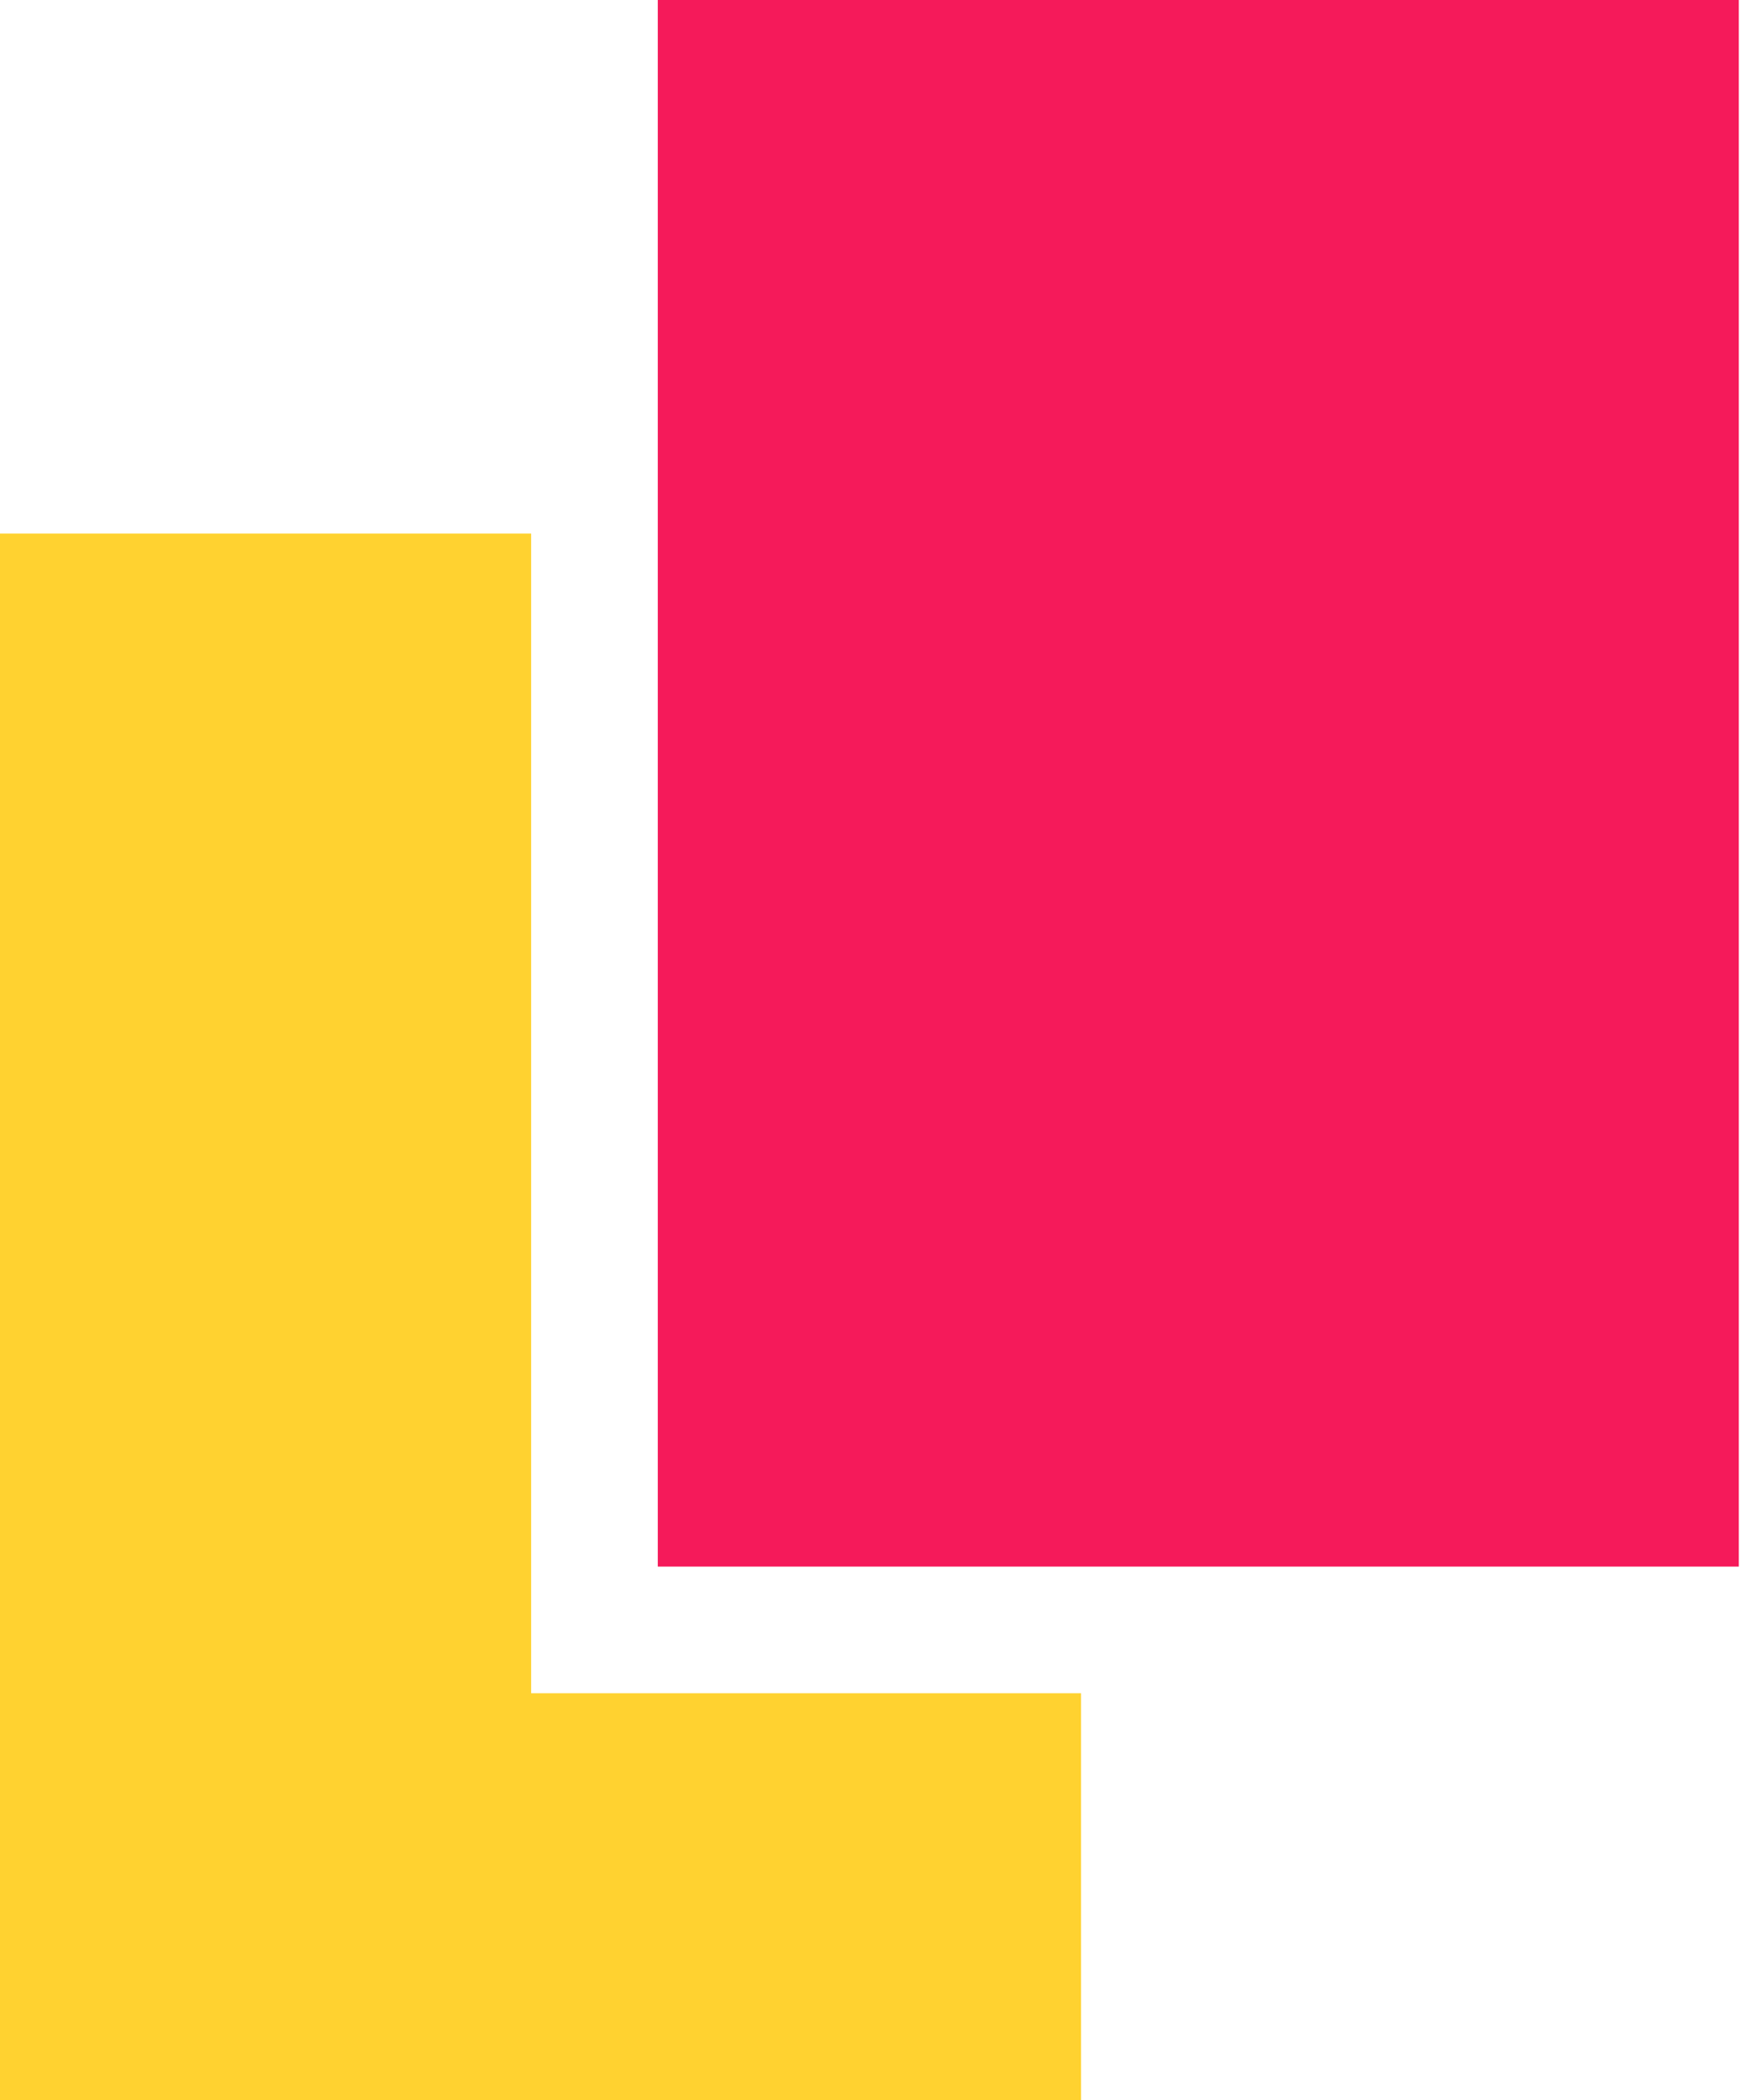
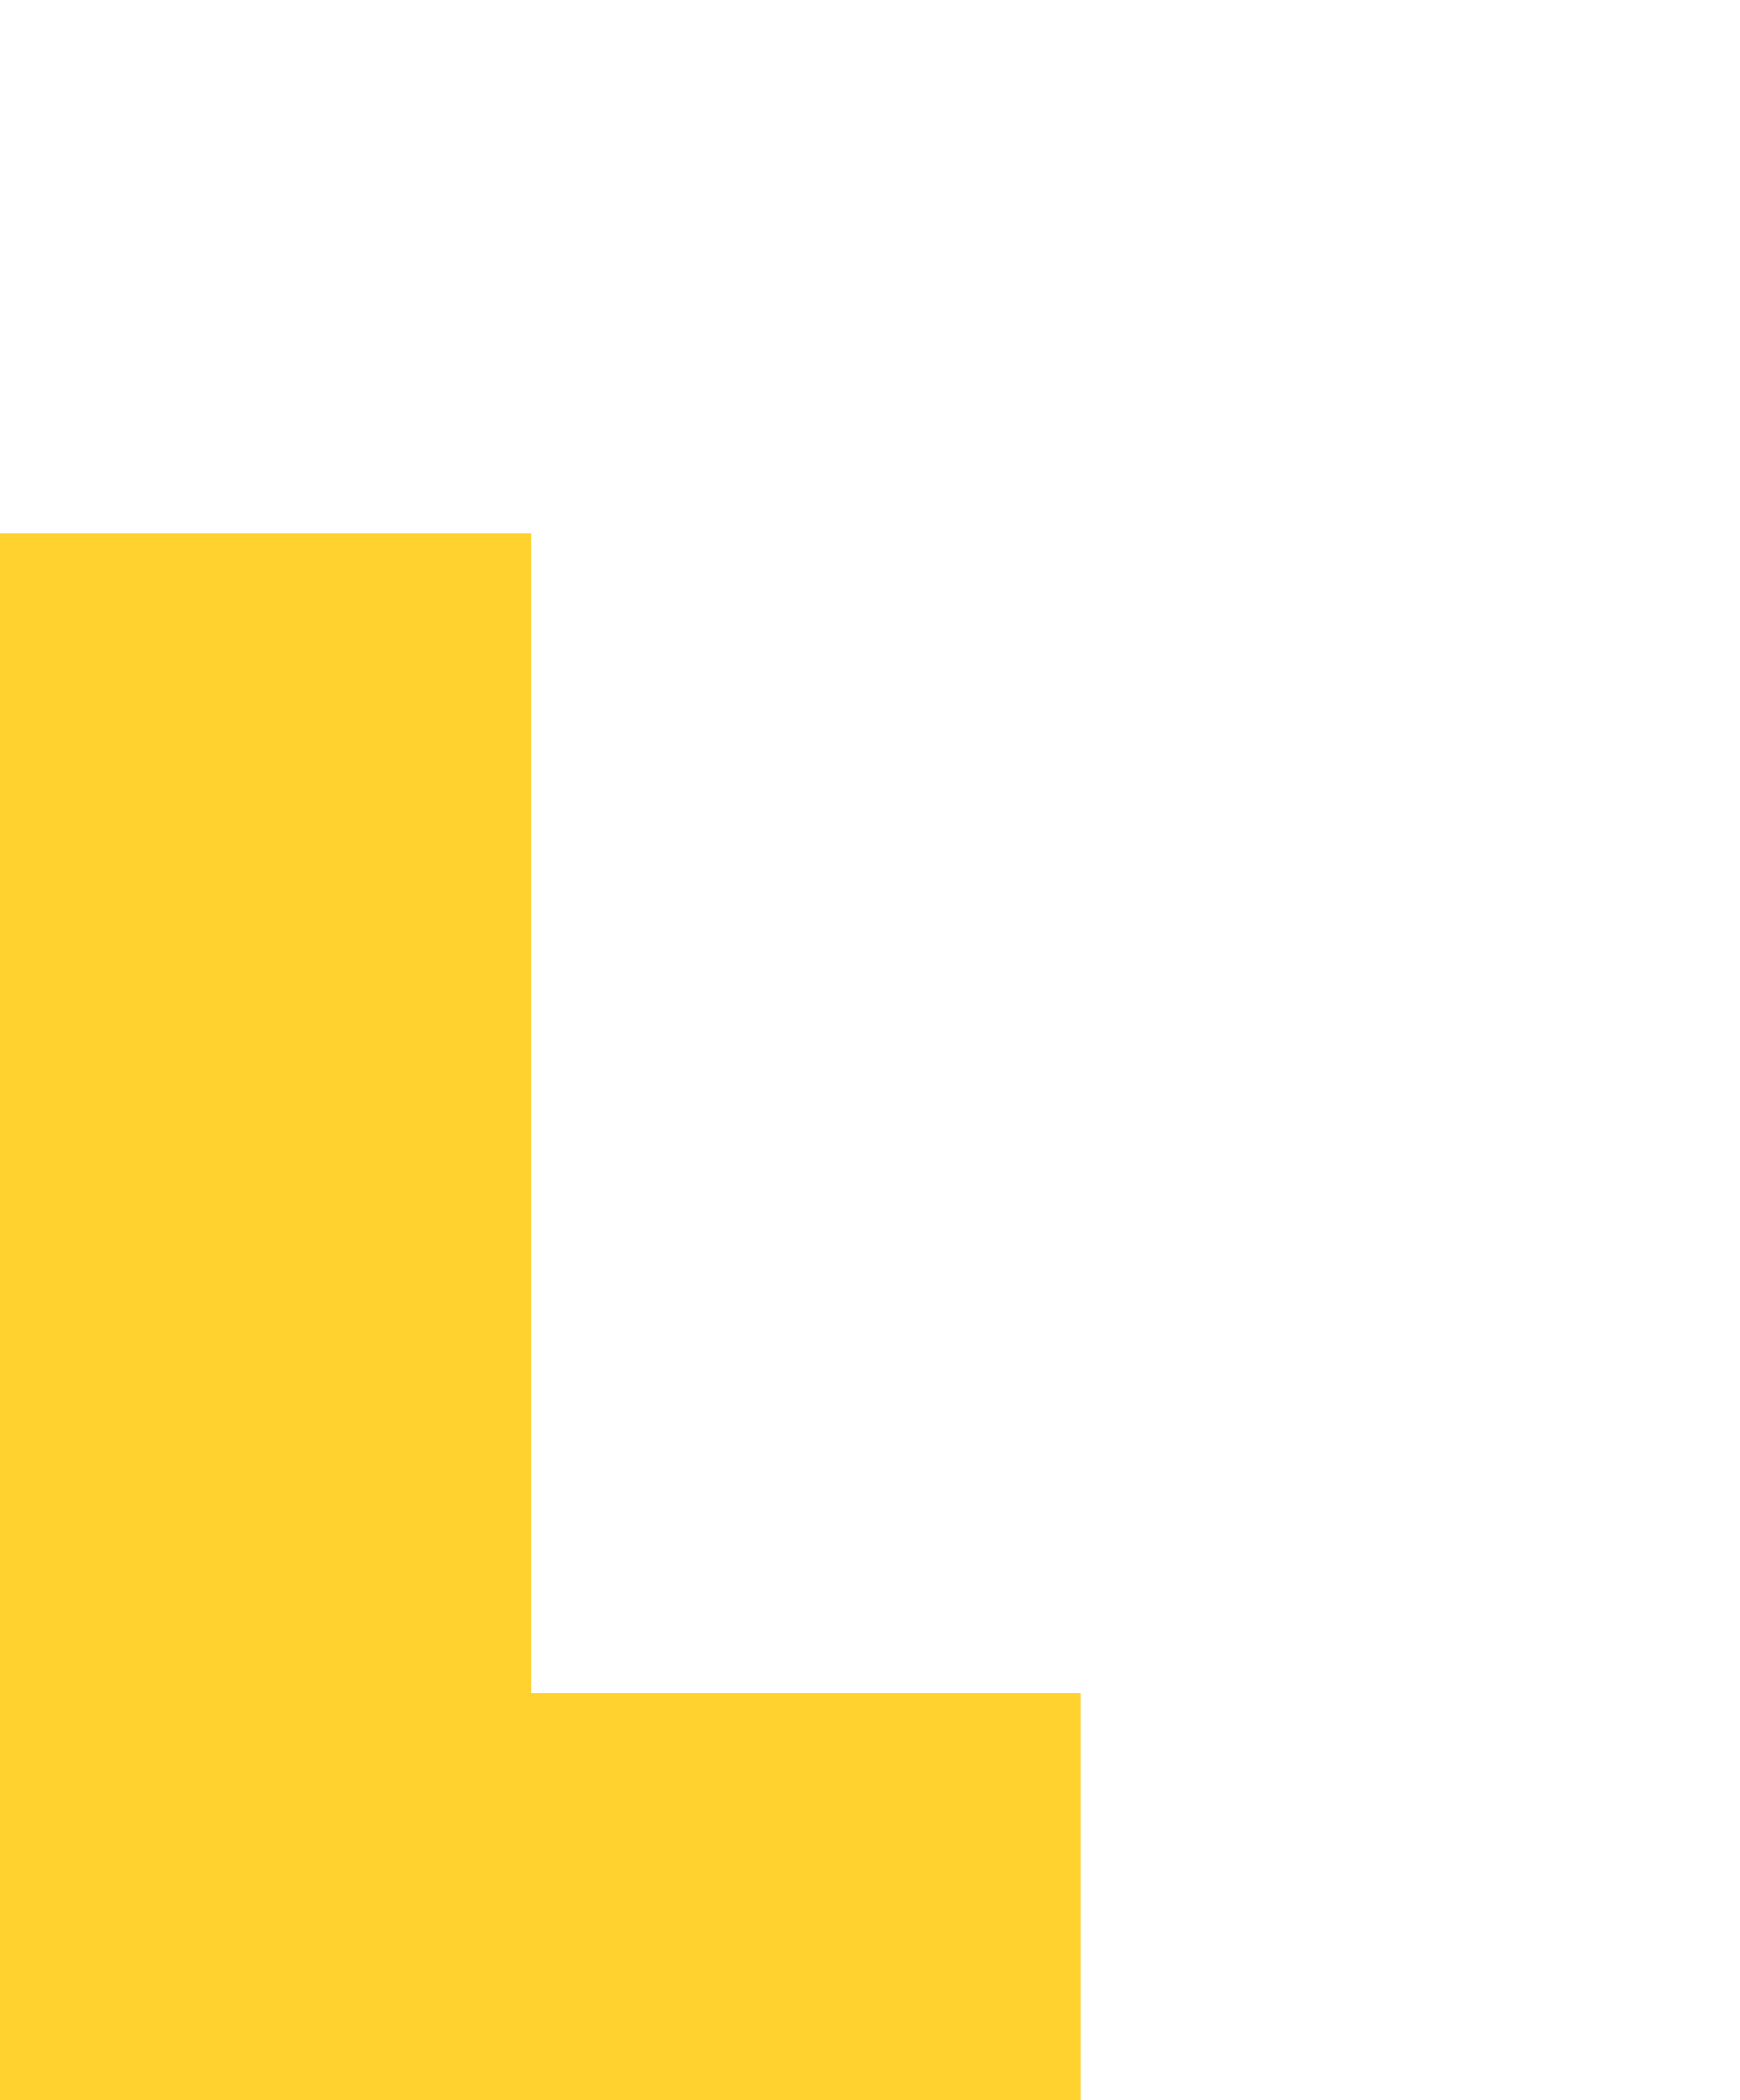
<svg xmlns="http://www.w3.org/2000/svg" xml:space="preserve" id="Layer_1" x="0" y="0" version="1.1" viewBox="0 0 14.84 17.91">
  <style>.st0{fill:#f51a5a}.st1{fill:#ffd230}</style>
  <path d="M21.09 265.76h8.47v11.82h-8.47zM5.97 272.58h8.47v11.82H5.97z" class="st0" />
-   <path d="M4.52 285.84v-9.72H0v11.82h8.47v-2.1z" class="st1" />
-   <path d="M-129.76-38.47h8.47v11.82h-8.47z" class="st0" />
-   <path d="M-68.14-22.48v-9.73h-4.52v11.82h8.47v-2.09z" class="st1" />
-   <path d="M5.61 0h9.22v13.36H5.61z" class="st0" />
+   <path d="M5.61 0v13.36H5.61z" class="st0" />
  <path d="M4.53 14.44V4.55H0v13.36h9.22v-3.47z" class="st1" />
</svg>